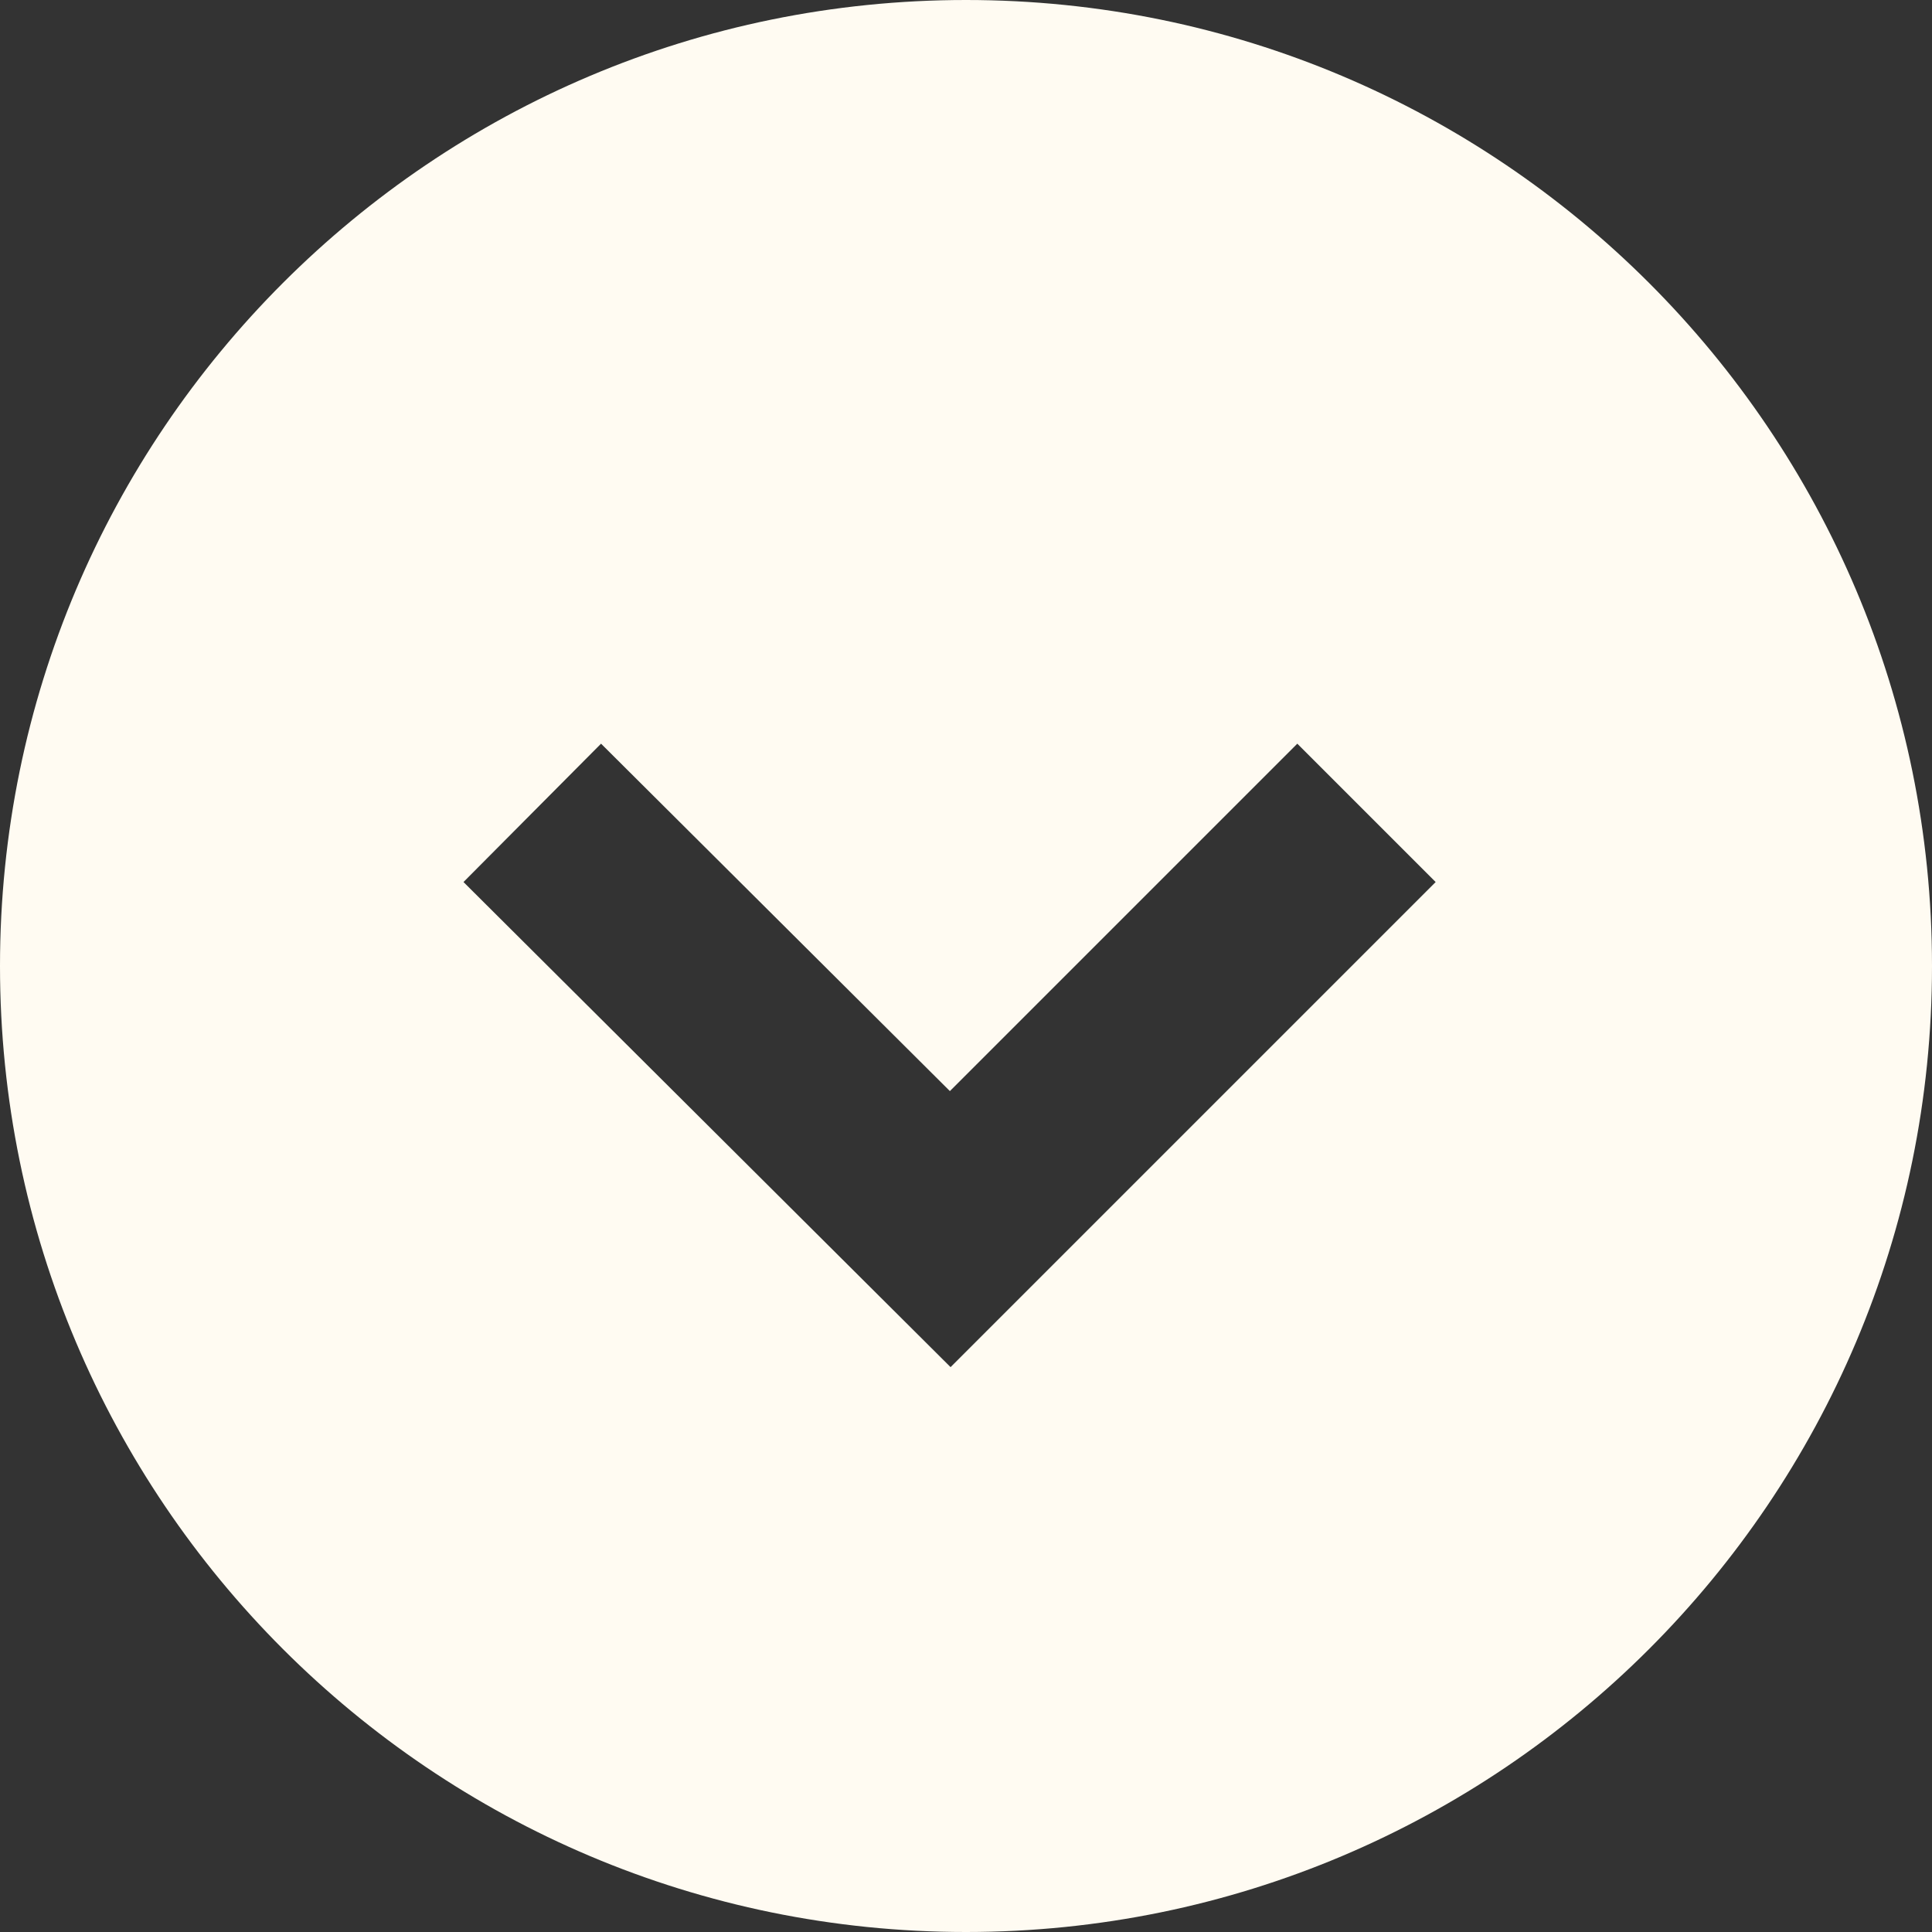
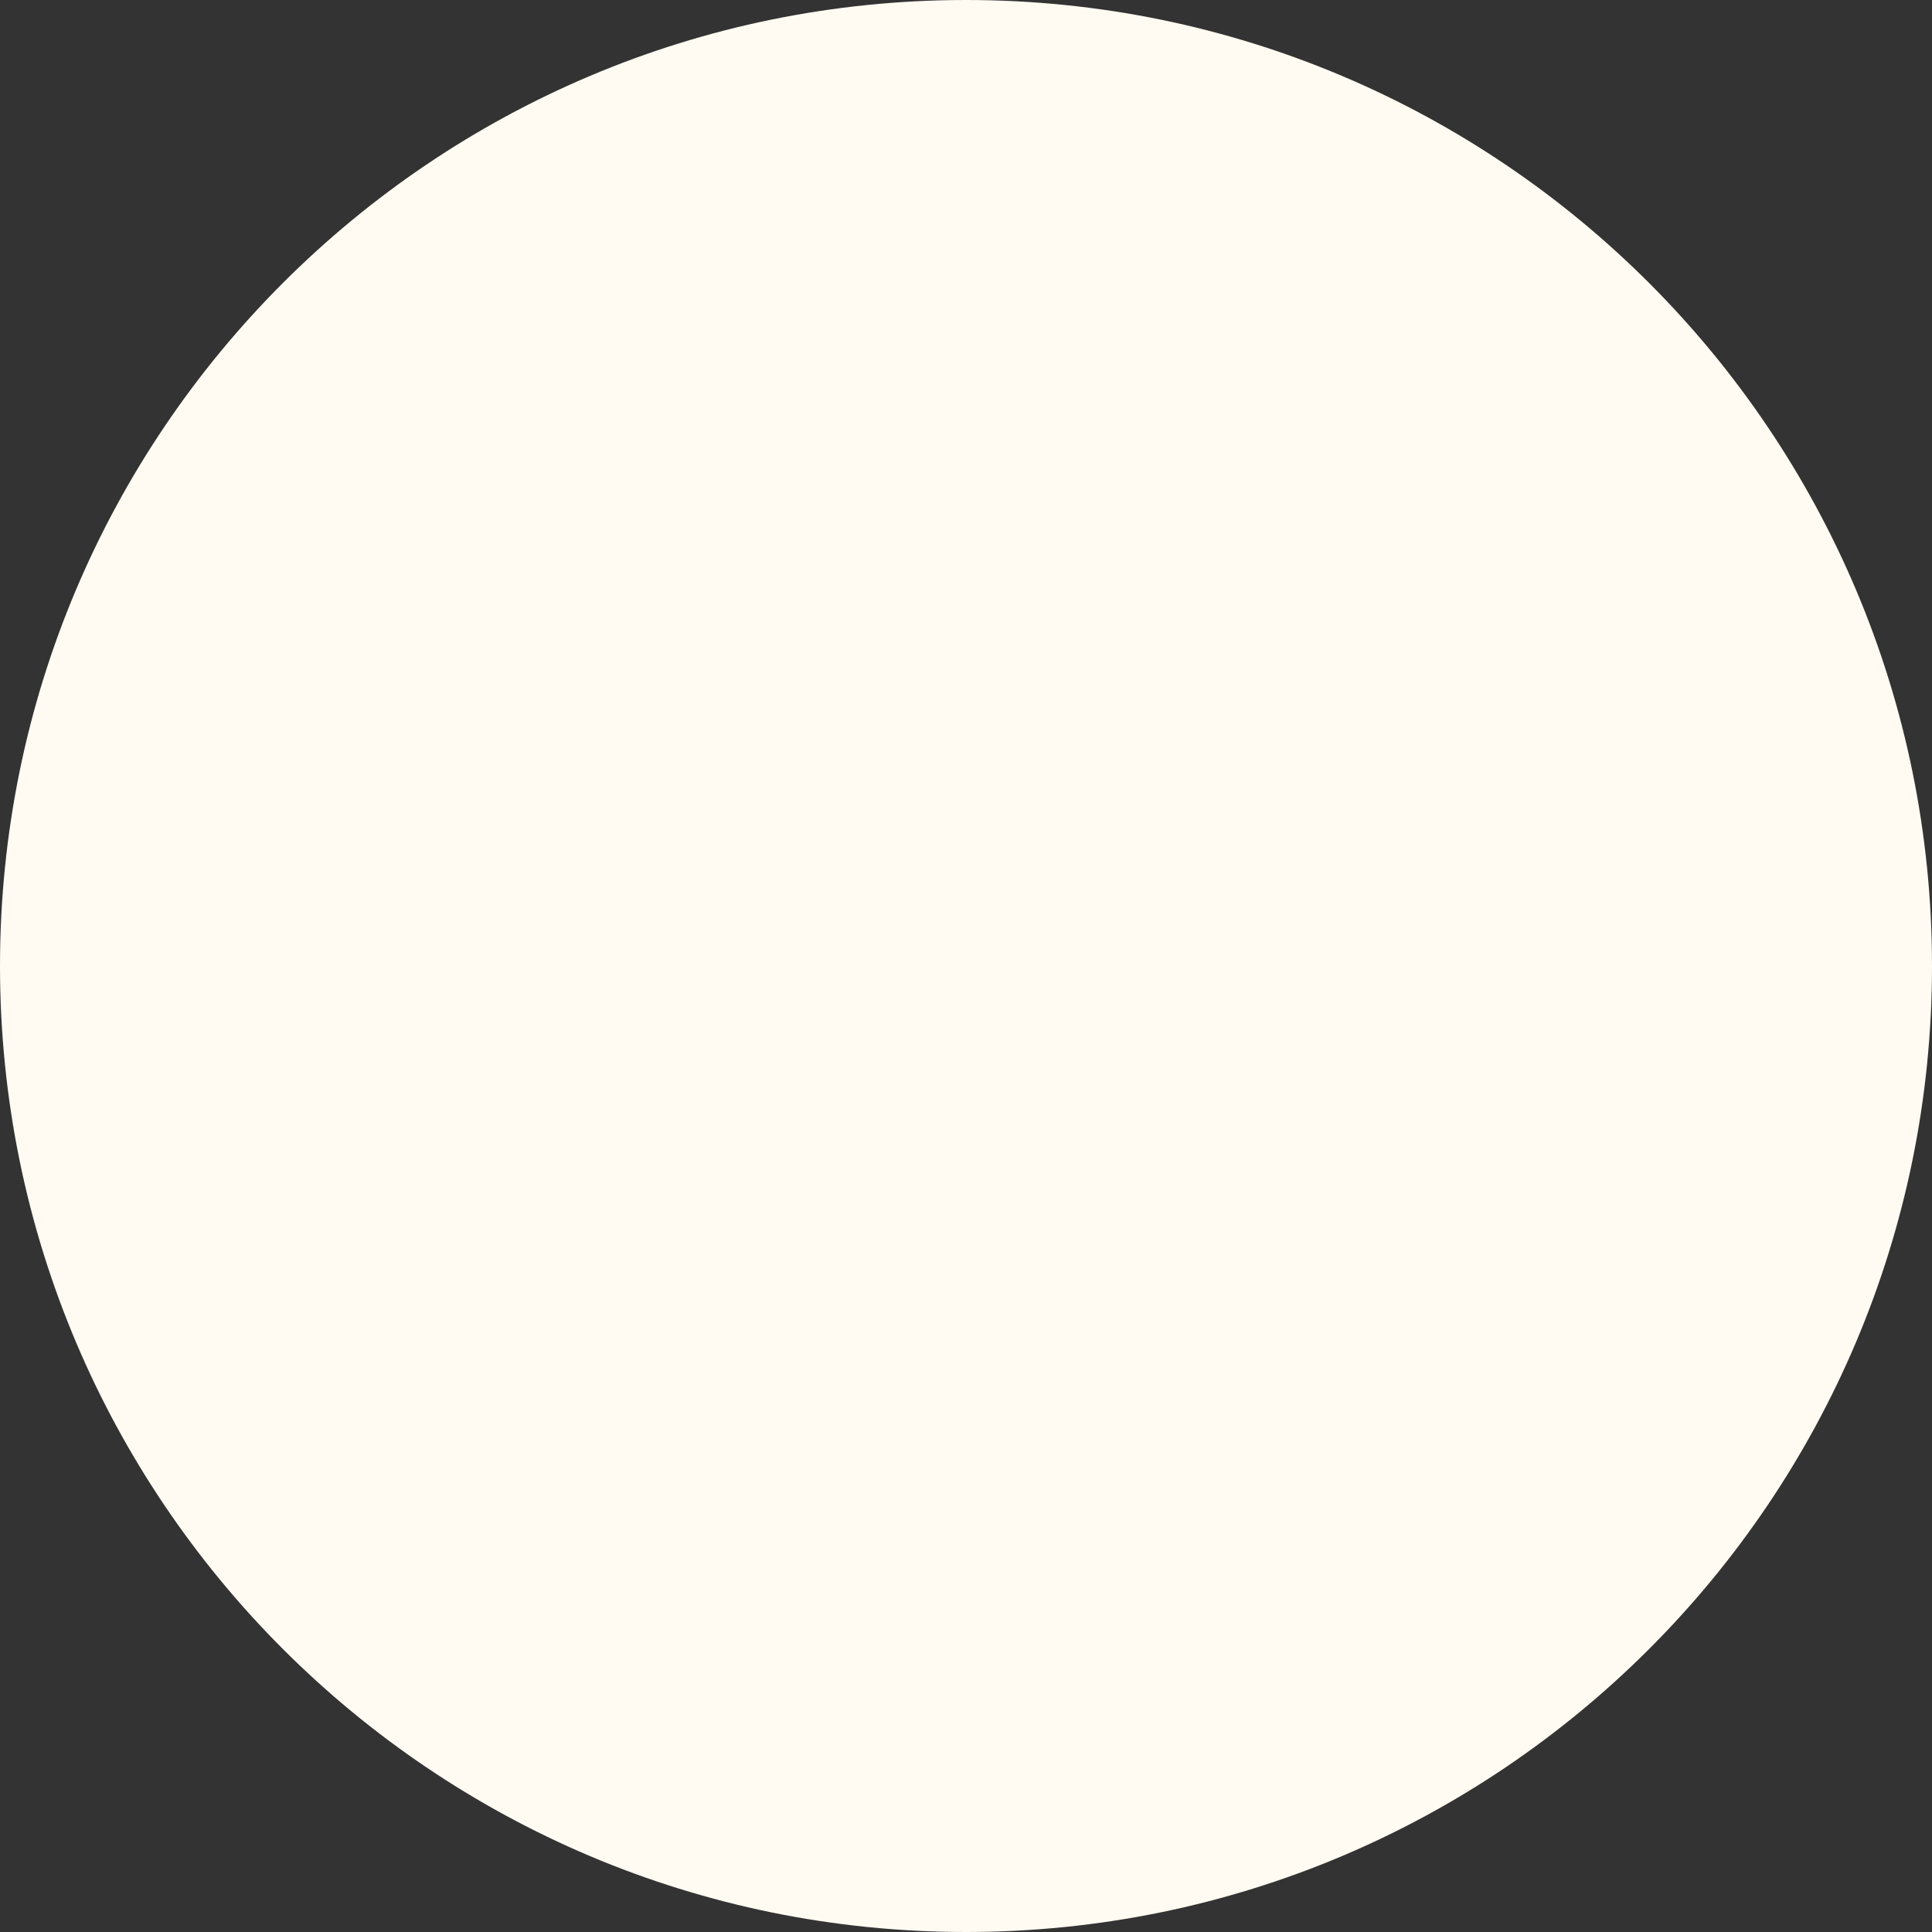
<svg xmlns="http://www.w3.org/2000/svg" xml:space="preserve" width="20.902mm" height="20.902mm" version="1.1" style="shape-rendering:geometricPrecision; text-rendering:geometricPrecision; image-rendering:optimizeQuality; fill-rule:evenodd; clip-rule:evenodd" viewBox="0 0 312.92 312.92">
  <rect x="0" y="0" width="312.92" height="312.92" fill="#333333" stroke="none" />
  <defs>
    <style type="text/css"> .fil0 {fill:#FFFBF2} </style>
  </defs>
  <g id="Layer_x0020_1">
-     <path class="fil0" d="M312.92 156.46c0,-86.41 -70.05,-156.46 -156.46,-156.46 -86.41,0 -156.46,70.05 -156.46,156.46 0,86.41 70.05,156.46 156.46,156.46 86.41,0 156.46,-70.05 156.46,-156.46zm-237.85 -13.6l78.89 78.57 78.57 -78.57 -22.41 -22.41 -56.27 56.27 -56.5 -56.27 -22.28 22.41z" />
+     <path class="fil0" d="M312.92 156.46c0,-86.41 -70.05,-156.46 -156.46,-156.46 -86.41,0 -156.46,70.05 -156.46,156.46 0,86.41 70.05,156.46 156.46,156.46 86.41,0 156.46,-70.05 156.46,-156.46zl78.89 78.57 78.57 -78.57 -22.41 -22.41 -56.27 56.27 -56.5 -56.27 -22.28 22.41z" />
  </g>
</svg>